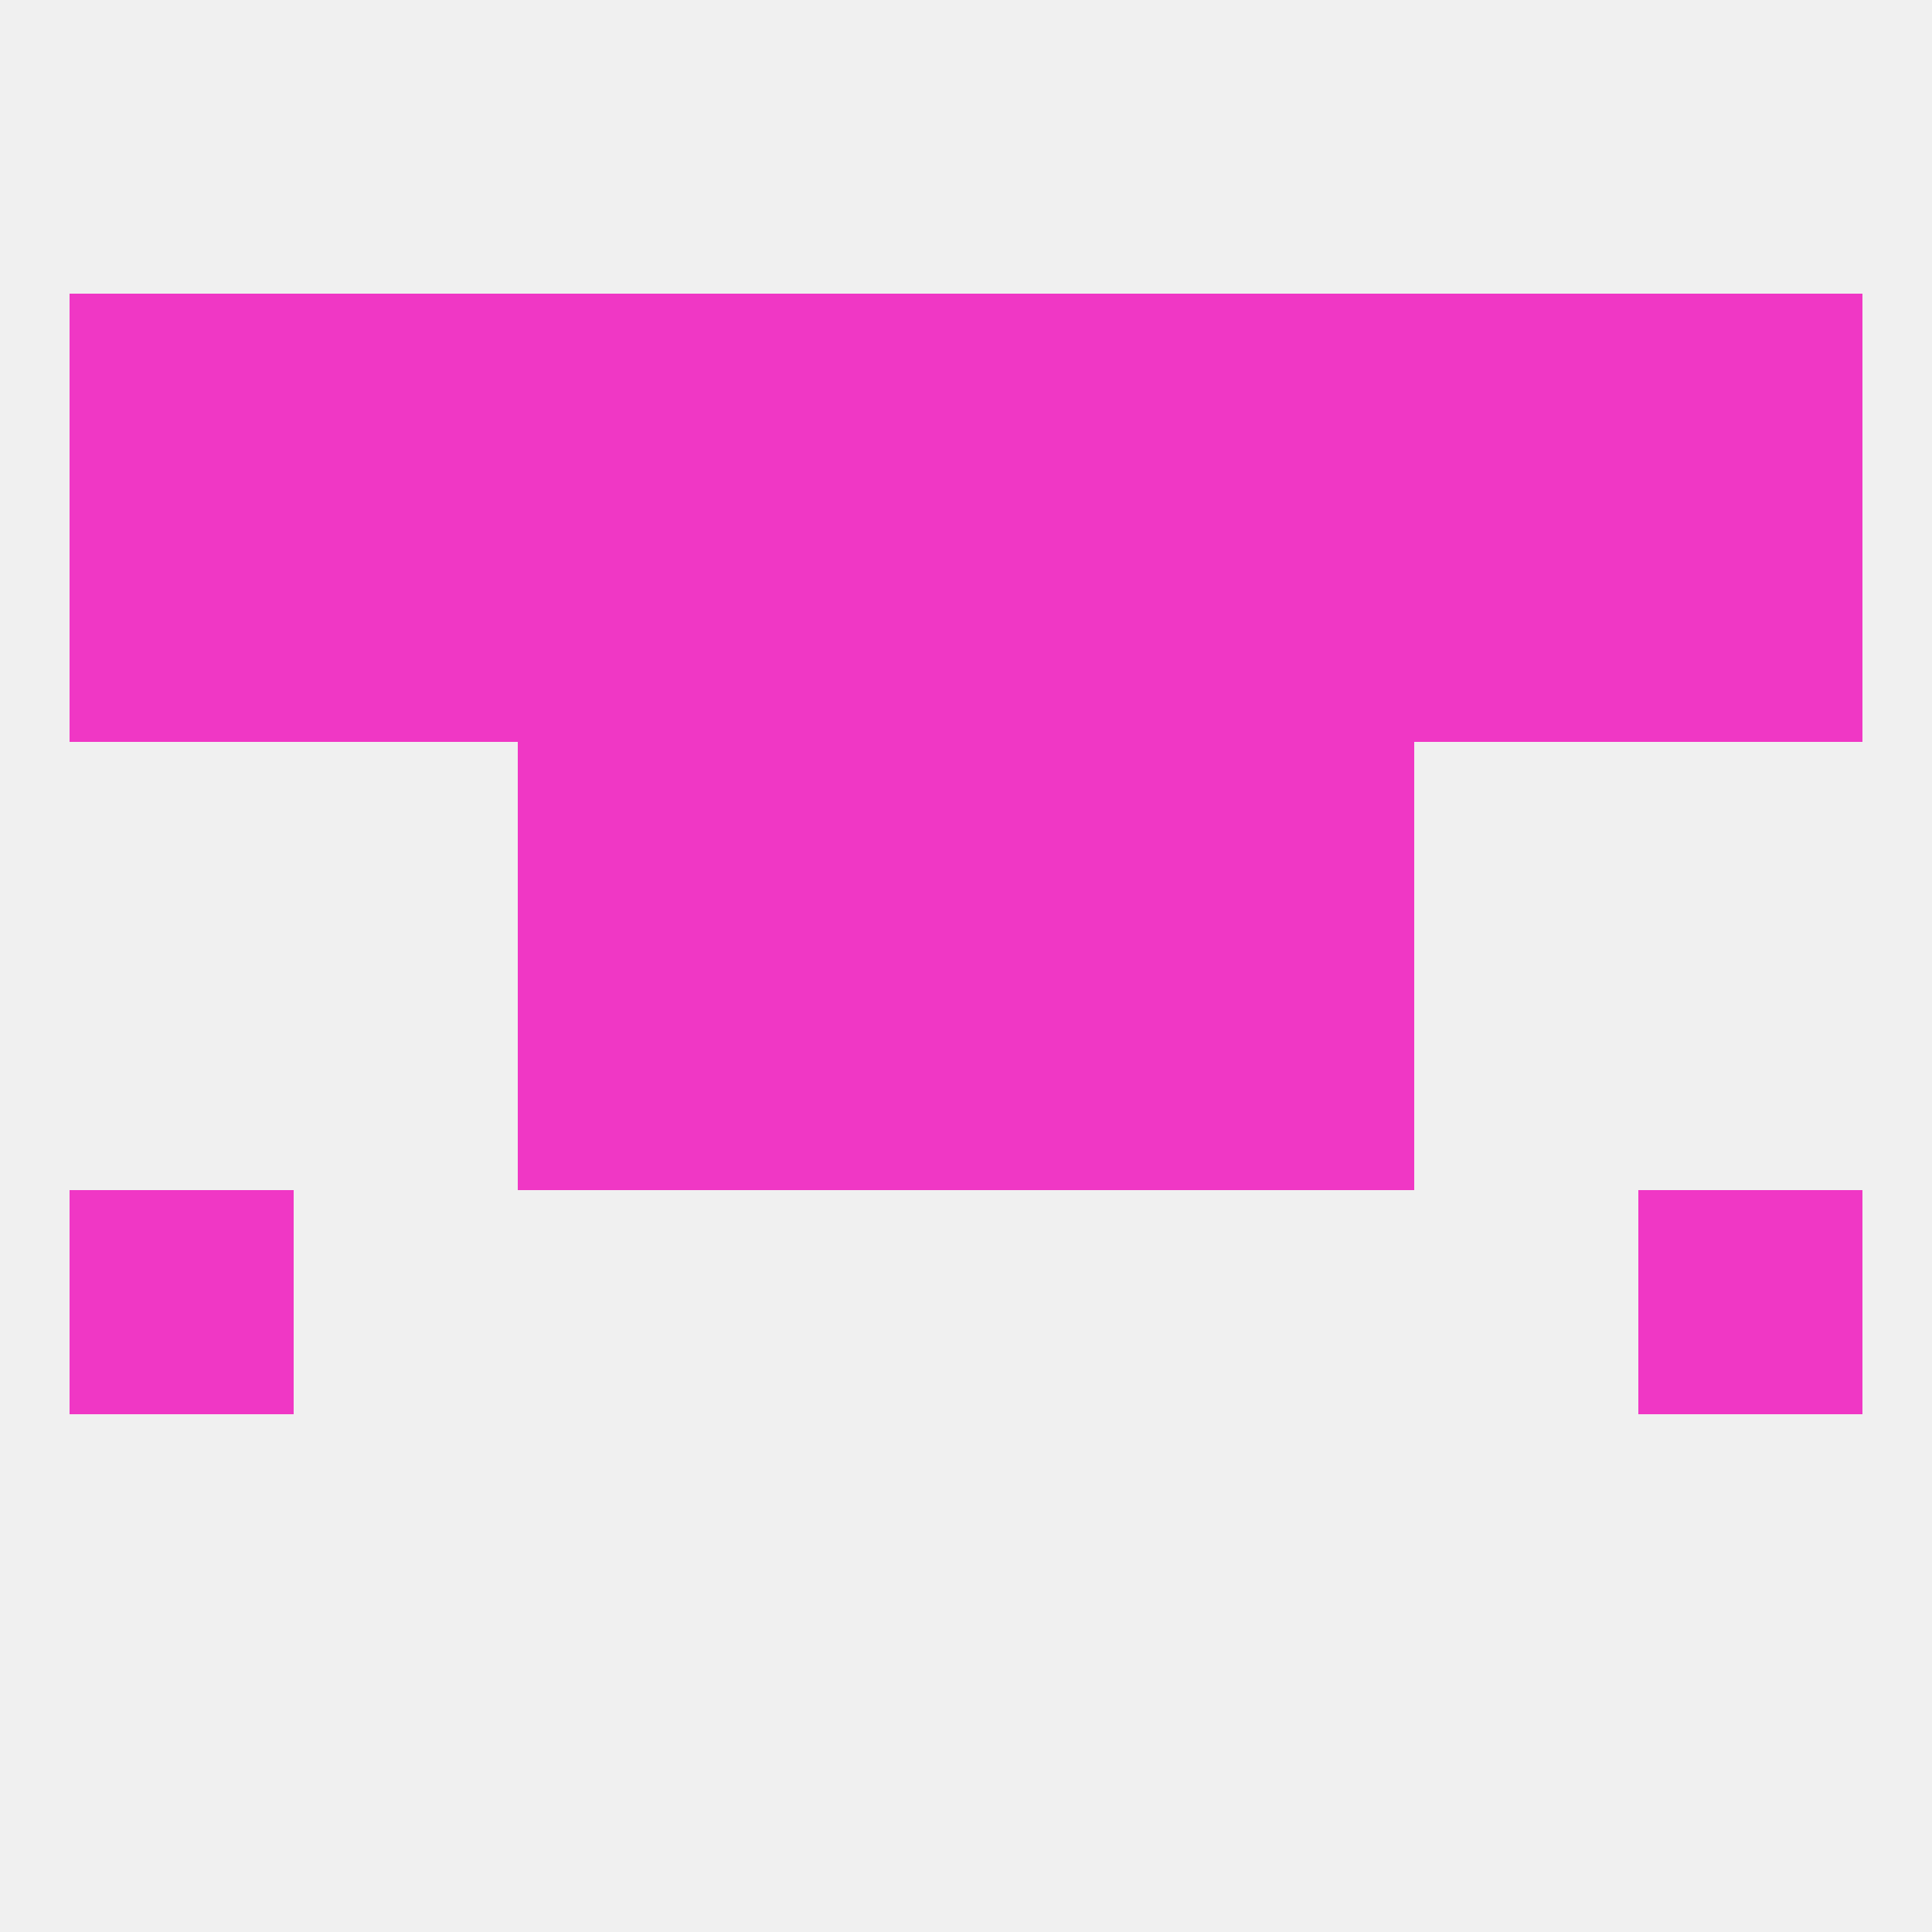
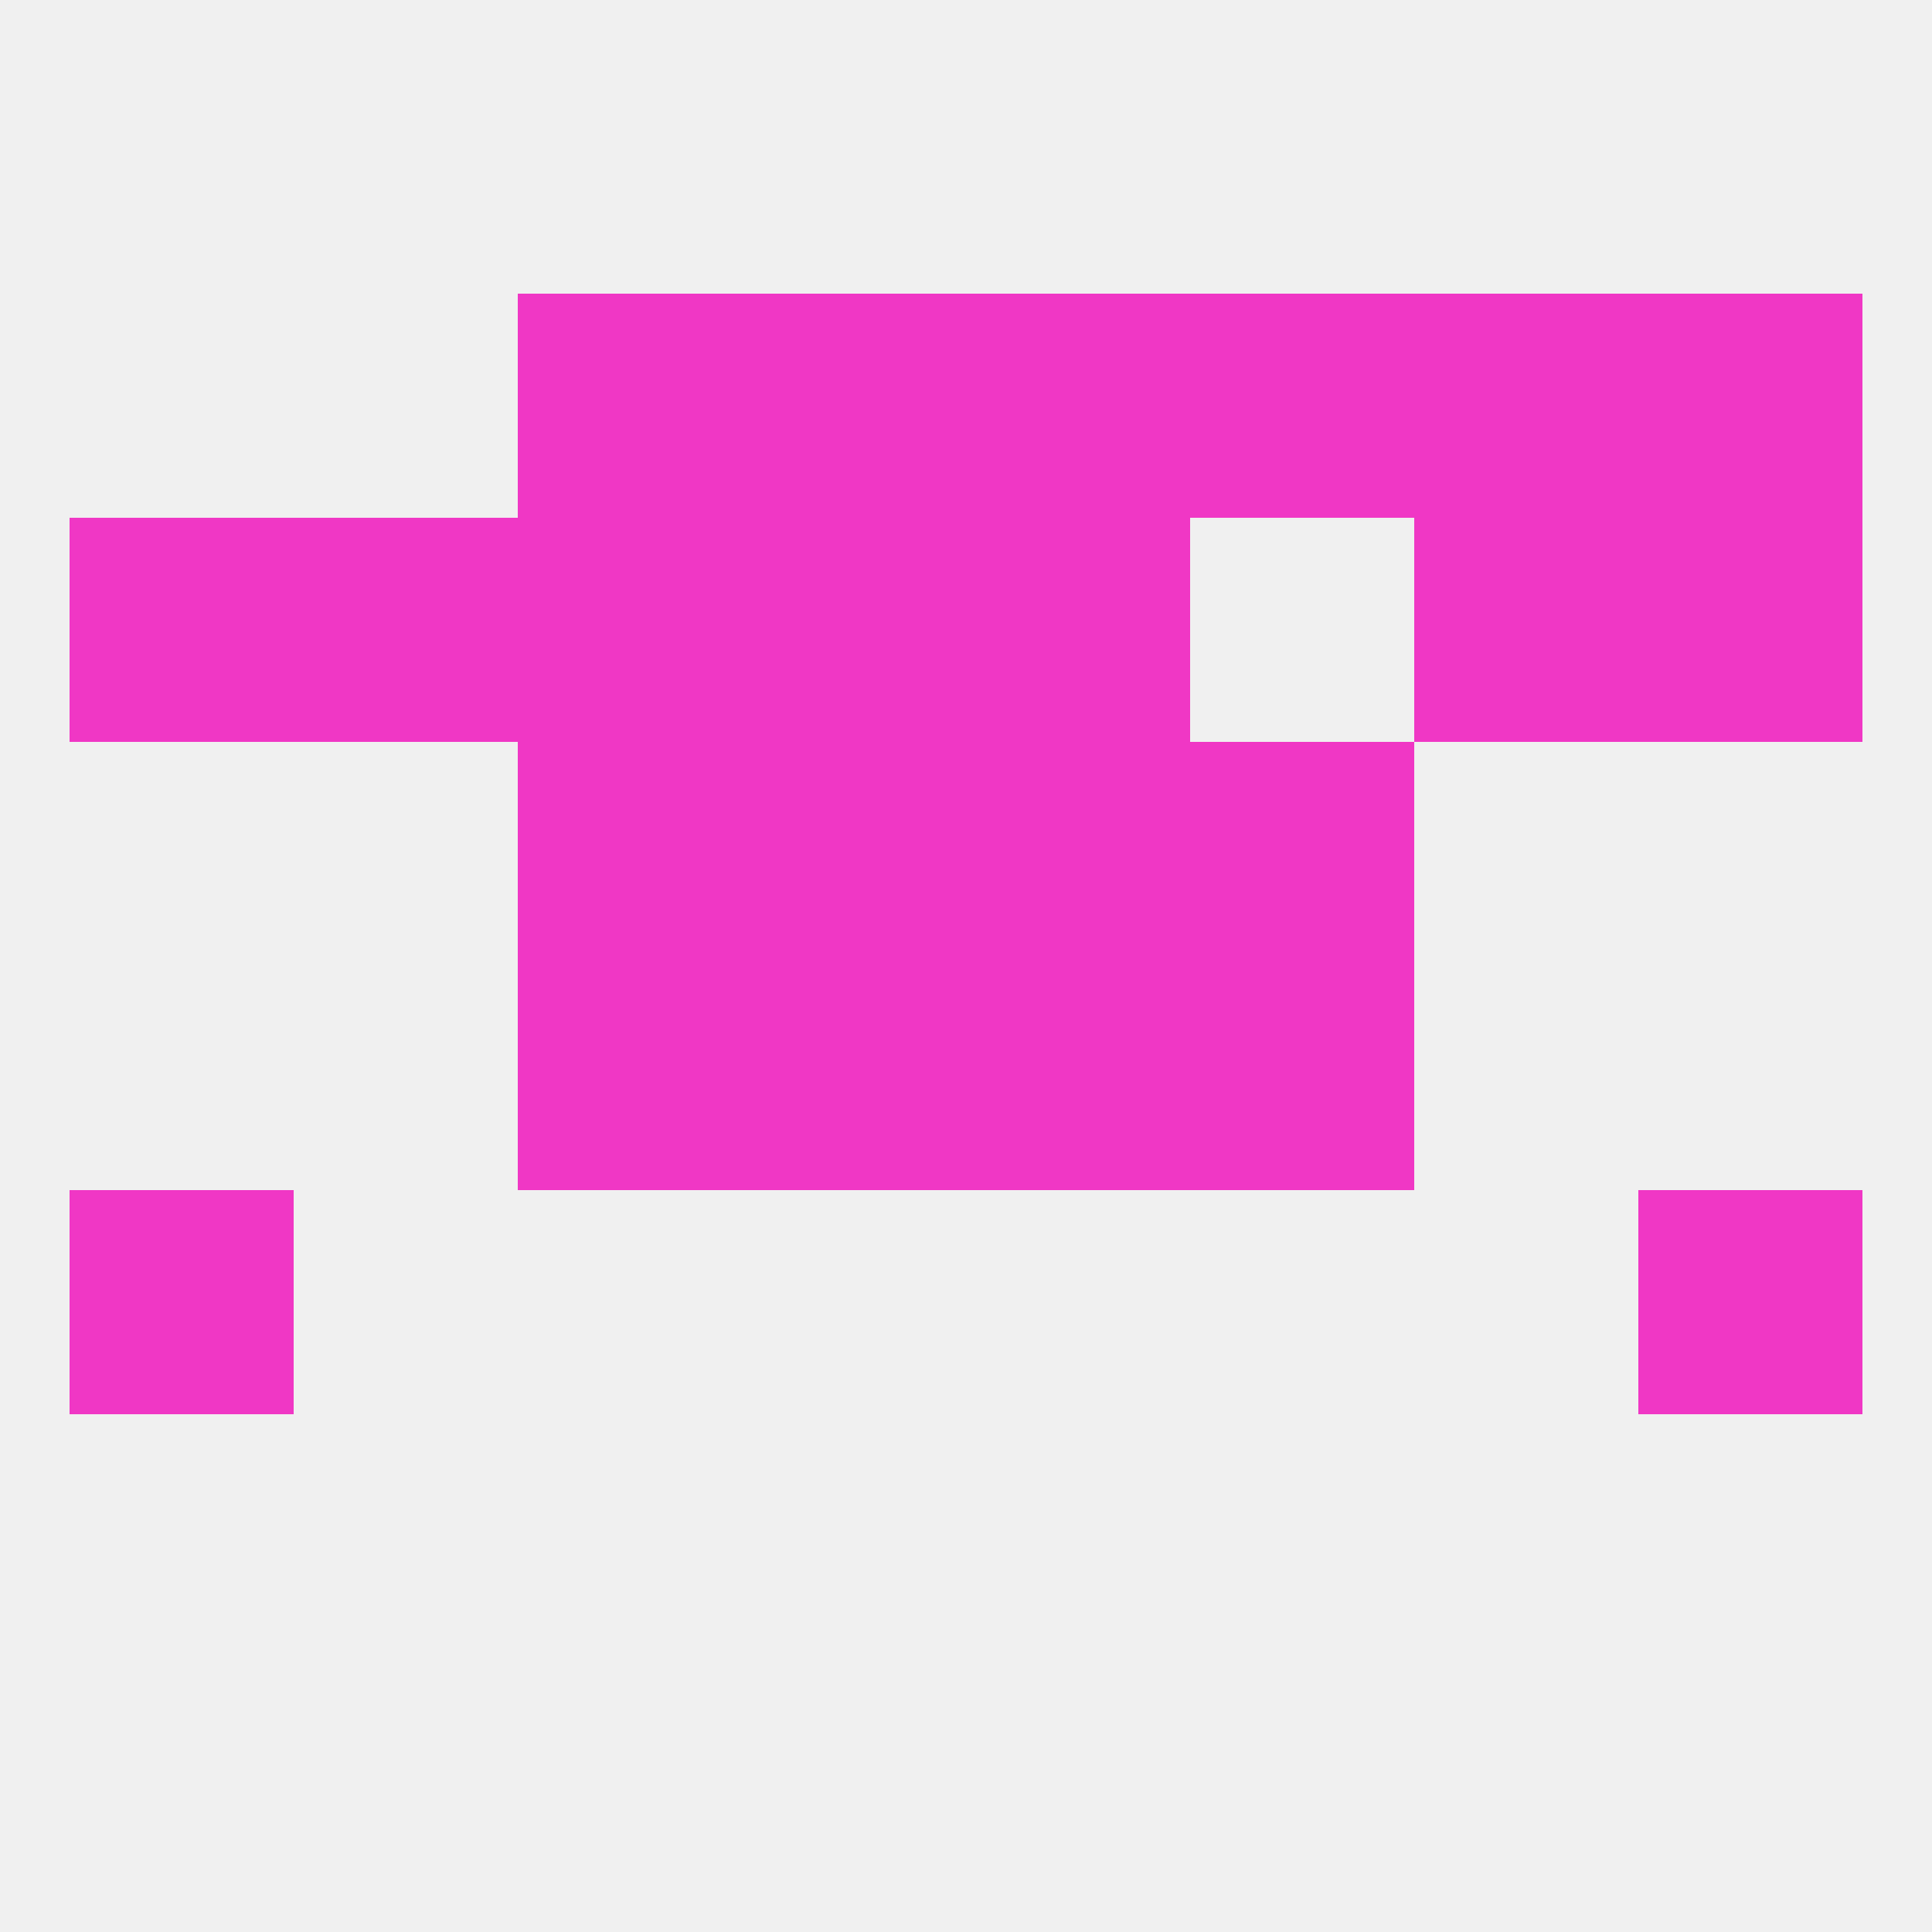
<svg xmlns="http://www.w3.org/2000/svg" version="1.1" baseprofile="full" width="250" height="250" viewBox="0 0 250 250">
  <rect width="100%" height="100%" fill="rgba(240,240,240,255)" />
-   <rect x="154" y="67" width="29" height="29" fill="rgba(240,55,197,255)" />
  <rect x="96" y="67" width="29" height="29" fill="rgba(240,55,197,255)" />
  <rect x="125" y="67" width="29" height="29" fill="rgba(240,55,197,255)" />
  <rect x="38" y="67" width="29" height="29" fill="rgba(240,55,197,255)" />
  <rect x="183" y="67" width="29" height="29" fill="rgba(240,55,197,255)" />
  <rect x="9" y="67" width="29" height="29" fill="rgba(240,55,197,255)" />
  <rect x="212" y="67" width="29" height="29" fill="rgba(240,55,197,255)" />
  <rect x="67" y="67" width="29" height="29" fill="rgba(240,55,197,255)" />
  <rect x="67" y="38" width="29" height="29" fill="rgba(240,55,197,255)" />
  <rect x="154" y="38" width="29" height="29" fill="rgba(240,55,197,255)" />
-   <rect x="38" y="38" width="29" height="29" fill="rgba(240,55,197,255)" />
-   <rect x="9" y="38" width="29" height="29" fill="rgba(240,55,197,255)" />
  <rect x="96" y="38" width="29" height="29" fill="rgba(240,55,197,255)" />
  <rect x="125" y="38" width="29" height="29" fill="rgba(240,55,197,255)" />
  <rect x="183" y="38" width="29" height="29" fill="rgba(240,55,197,255)" />
  <rect x="212" y="38" width="29" height="29" fill="rgba(240,55,197,255)" />
  <rect x="9" y="154" width="29" height="29" fill="rgba(240,55,197,255)" />
  <rect x="212" y="154" width="29" height="29" fill="rgba(240,55,197,255)" />
  <rect x="96" y="125" width="29" height="29" fill="rgba(240,55,197,255)" />
  <rect x="125" y="125" width="29" height="29" fill="rgba(240,55,197,255)" />
  <rect x="67" y="125" width="29" height="29" fill="rgba(240,55,197,255)" />
  <rect x="154" y="125" width="29" height="29" fill="rgba(240,55,197,255)" />
  <rect x="154" y="96" width="29" height="29" fill="rgba(240,55,197,255)" />
  <rect x="96" y="96" width="29" height="29" fill="rgba(240,55,197,255)" />
  <rect x="125" y="96" width="29" height="29" fill="rgba(240,55,197,255)" />
  <rect x="67" y="96" width="29" height="29" fill="rgba(240,55,197,255)" />
</svg>